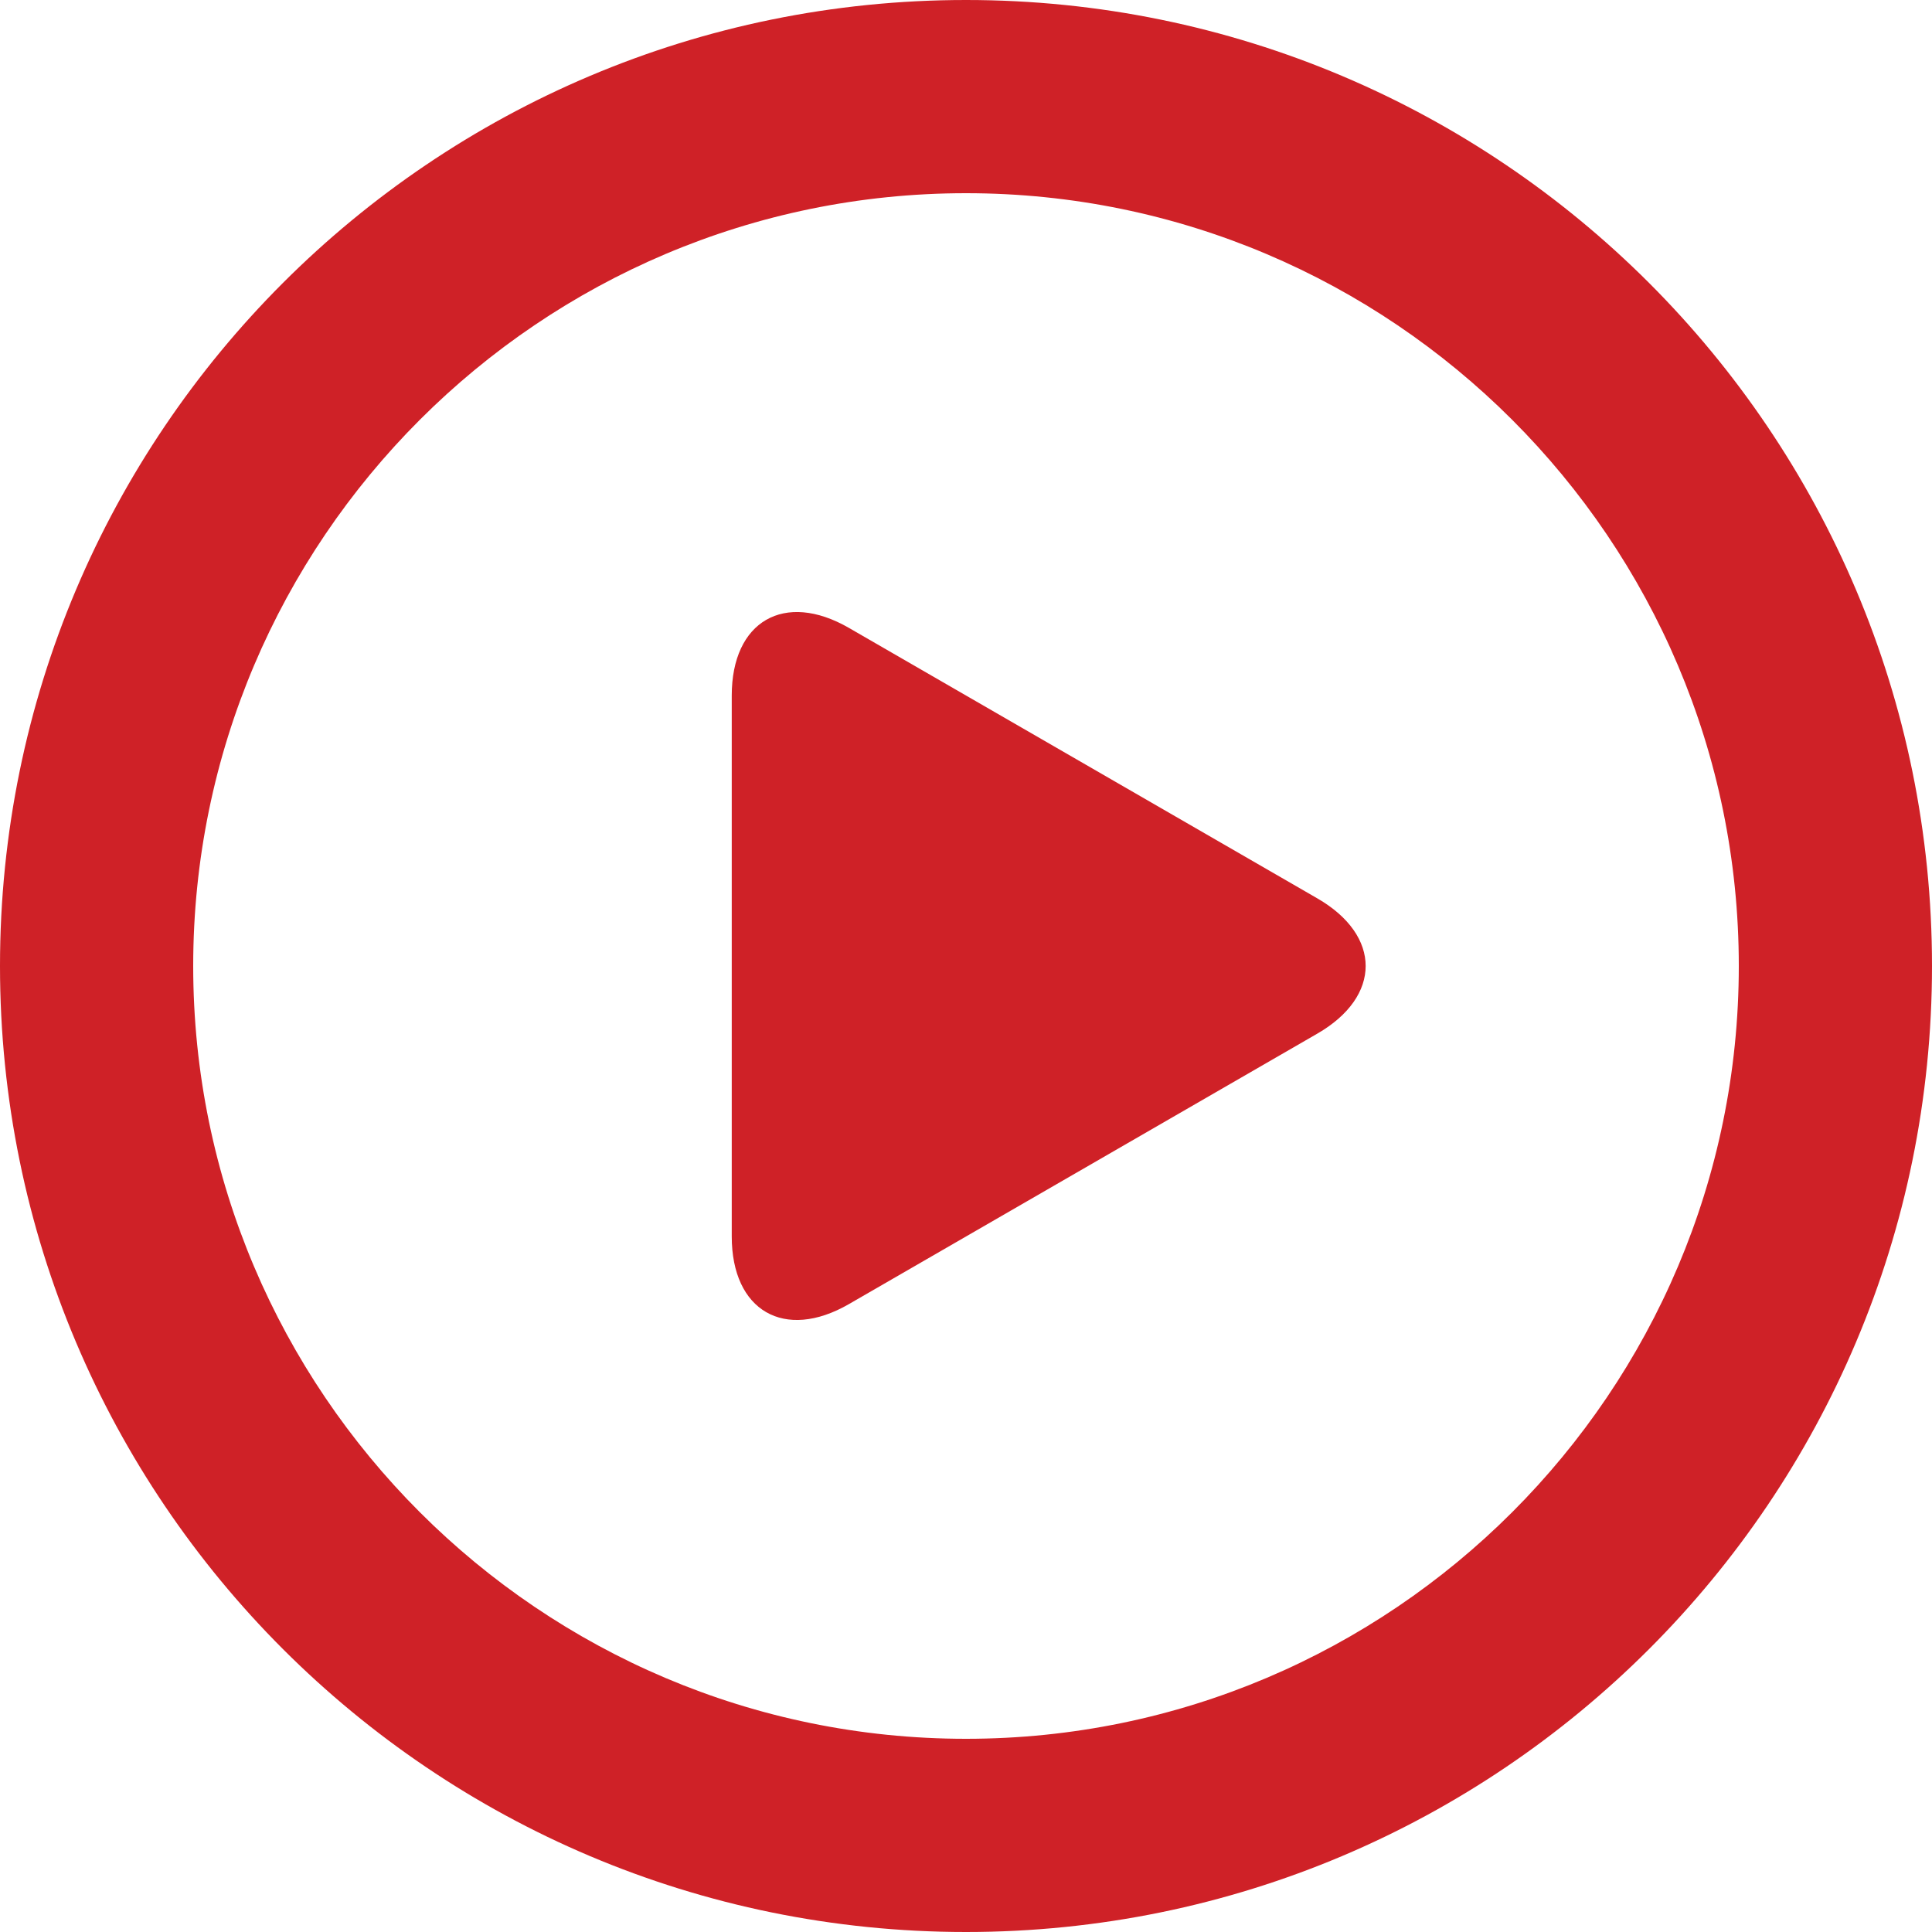
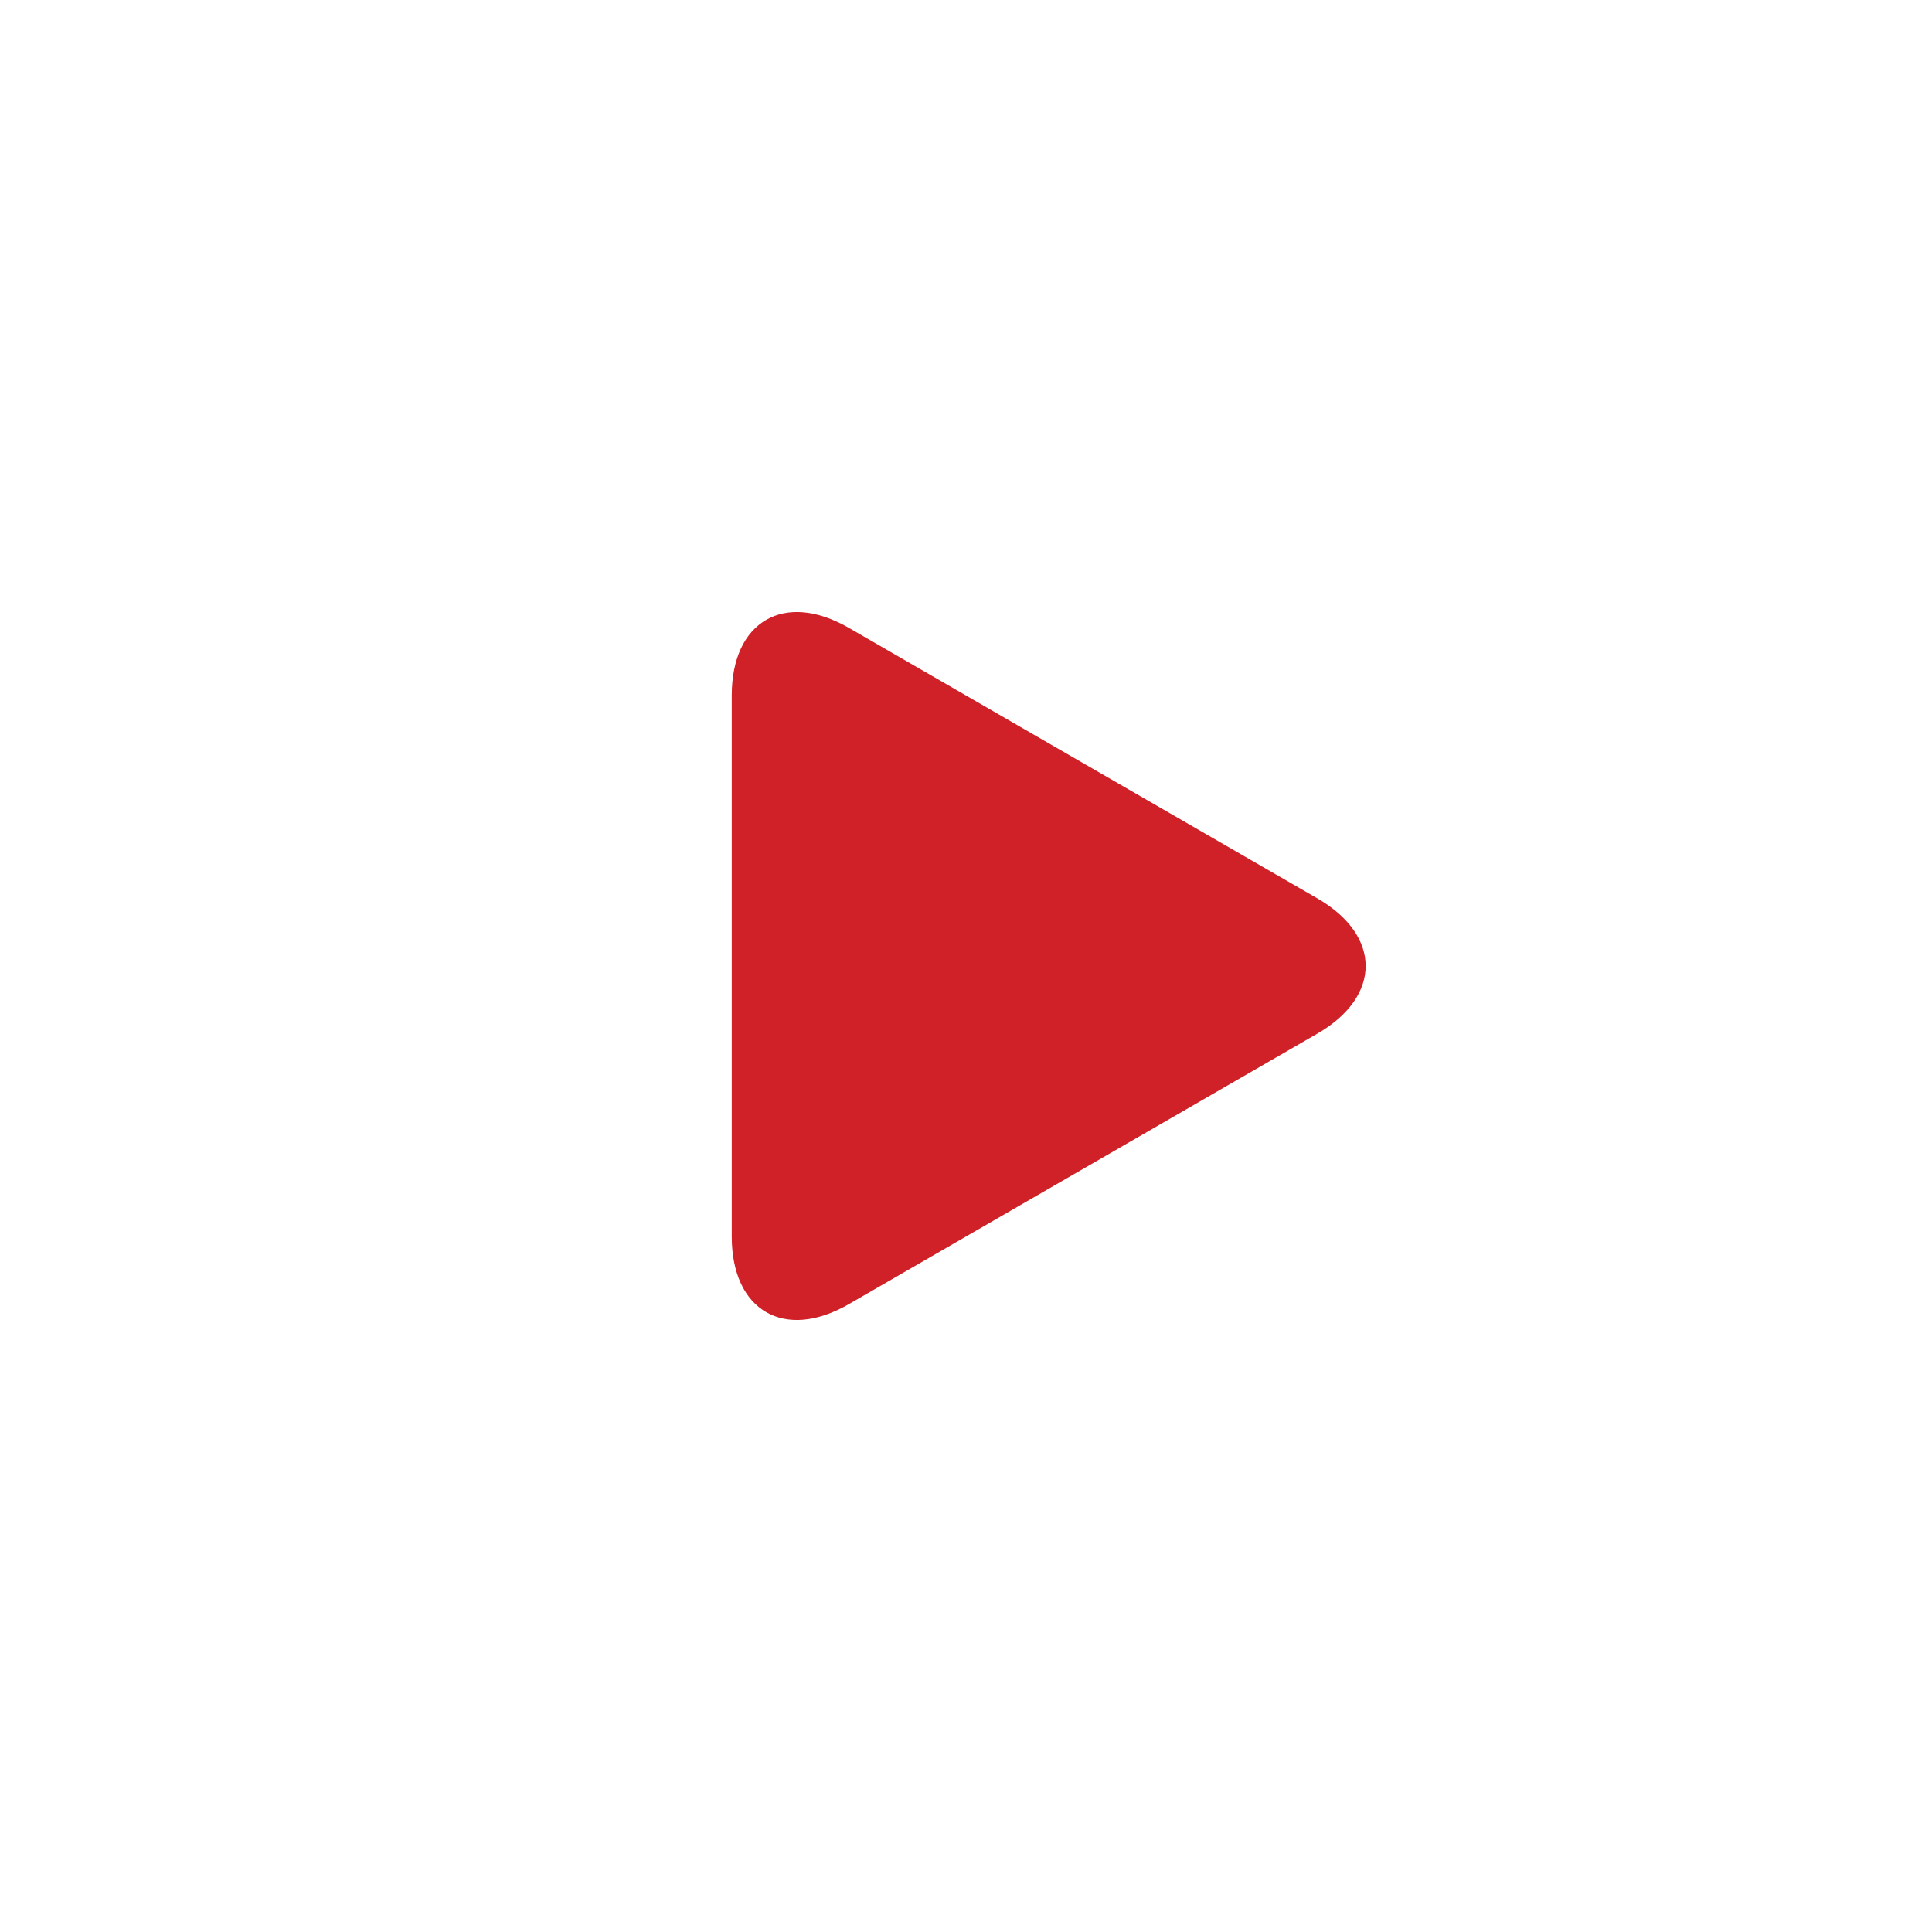
<svg xmlns="http://www.w3.org/2000/svg" width="20" height="20" viewBox="0 0 20 20" fill="none">
-   <path d="M10 0C4.477 0 0 4.477 0 10C0 15.523 4.477 20 10 20C15.523 20 20 15.523 20 10C20 4.477 15.523 0 10 0ZM10 18C5.589 18 2 14.411 2 10C2 5.589 5.589 2 10 2C14.411 2 18 5.589 18 10C18 14.411 14.411 18 10 18Z" fill="#CF2127" />
  <path d="M13.637 9.3L8.788 6.5C8.121 6.115 7.575 6.43 7.575 7.2V12.8C7.575 13.57 8.121 13.885 8.788 13.5L13.637 10.7C14.304 10.315 14.304 9.685 13.637 9.3Z" fill="#CF2127" />
</svg>